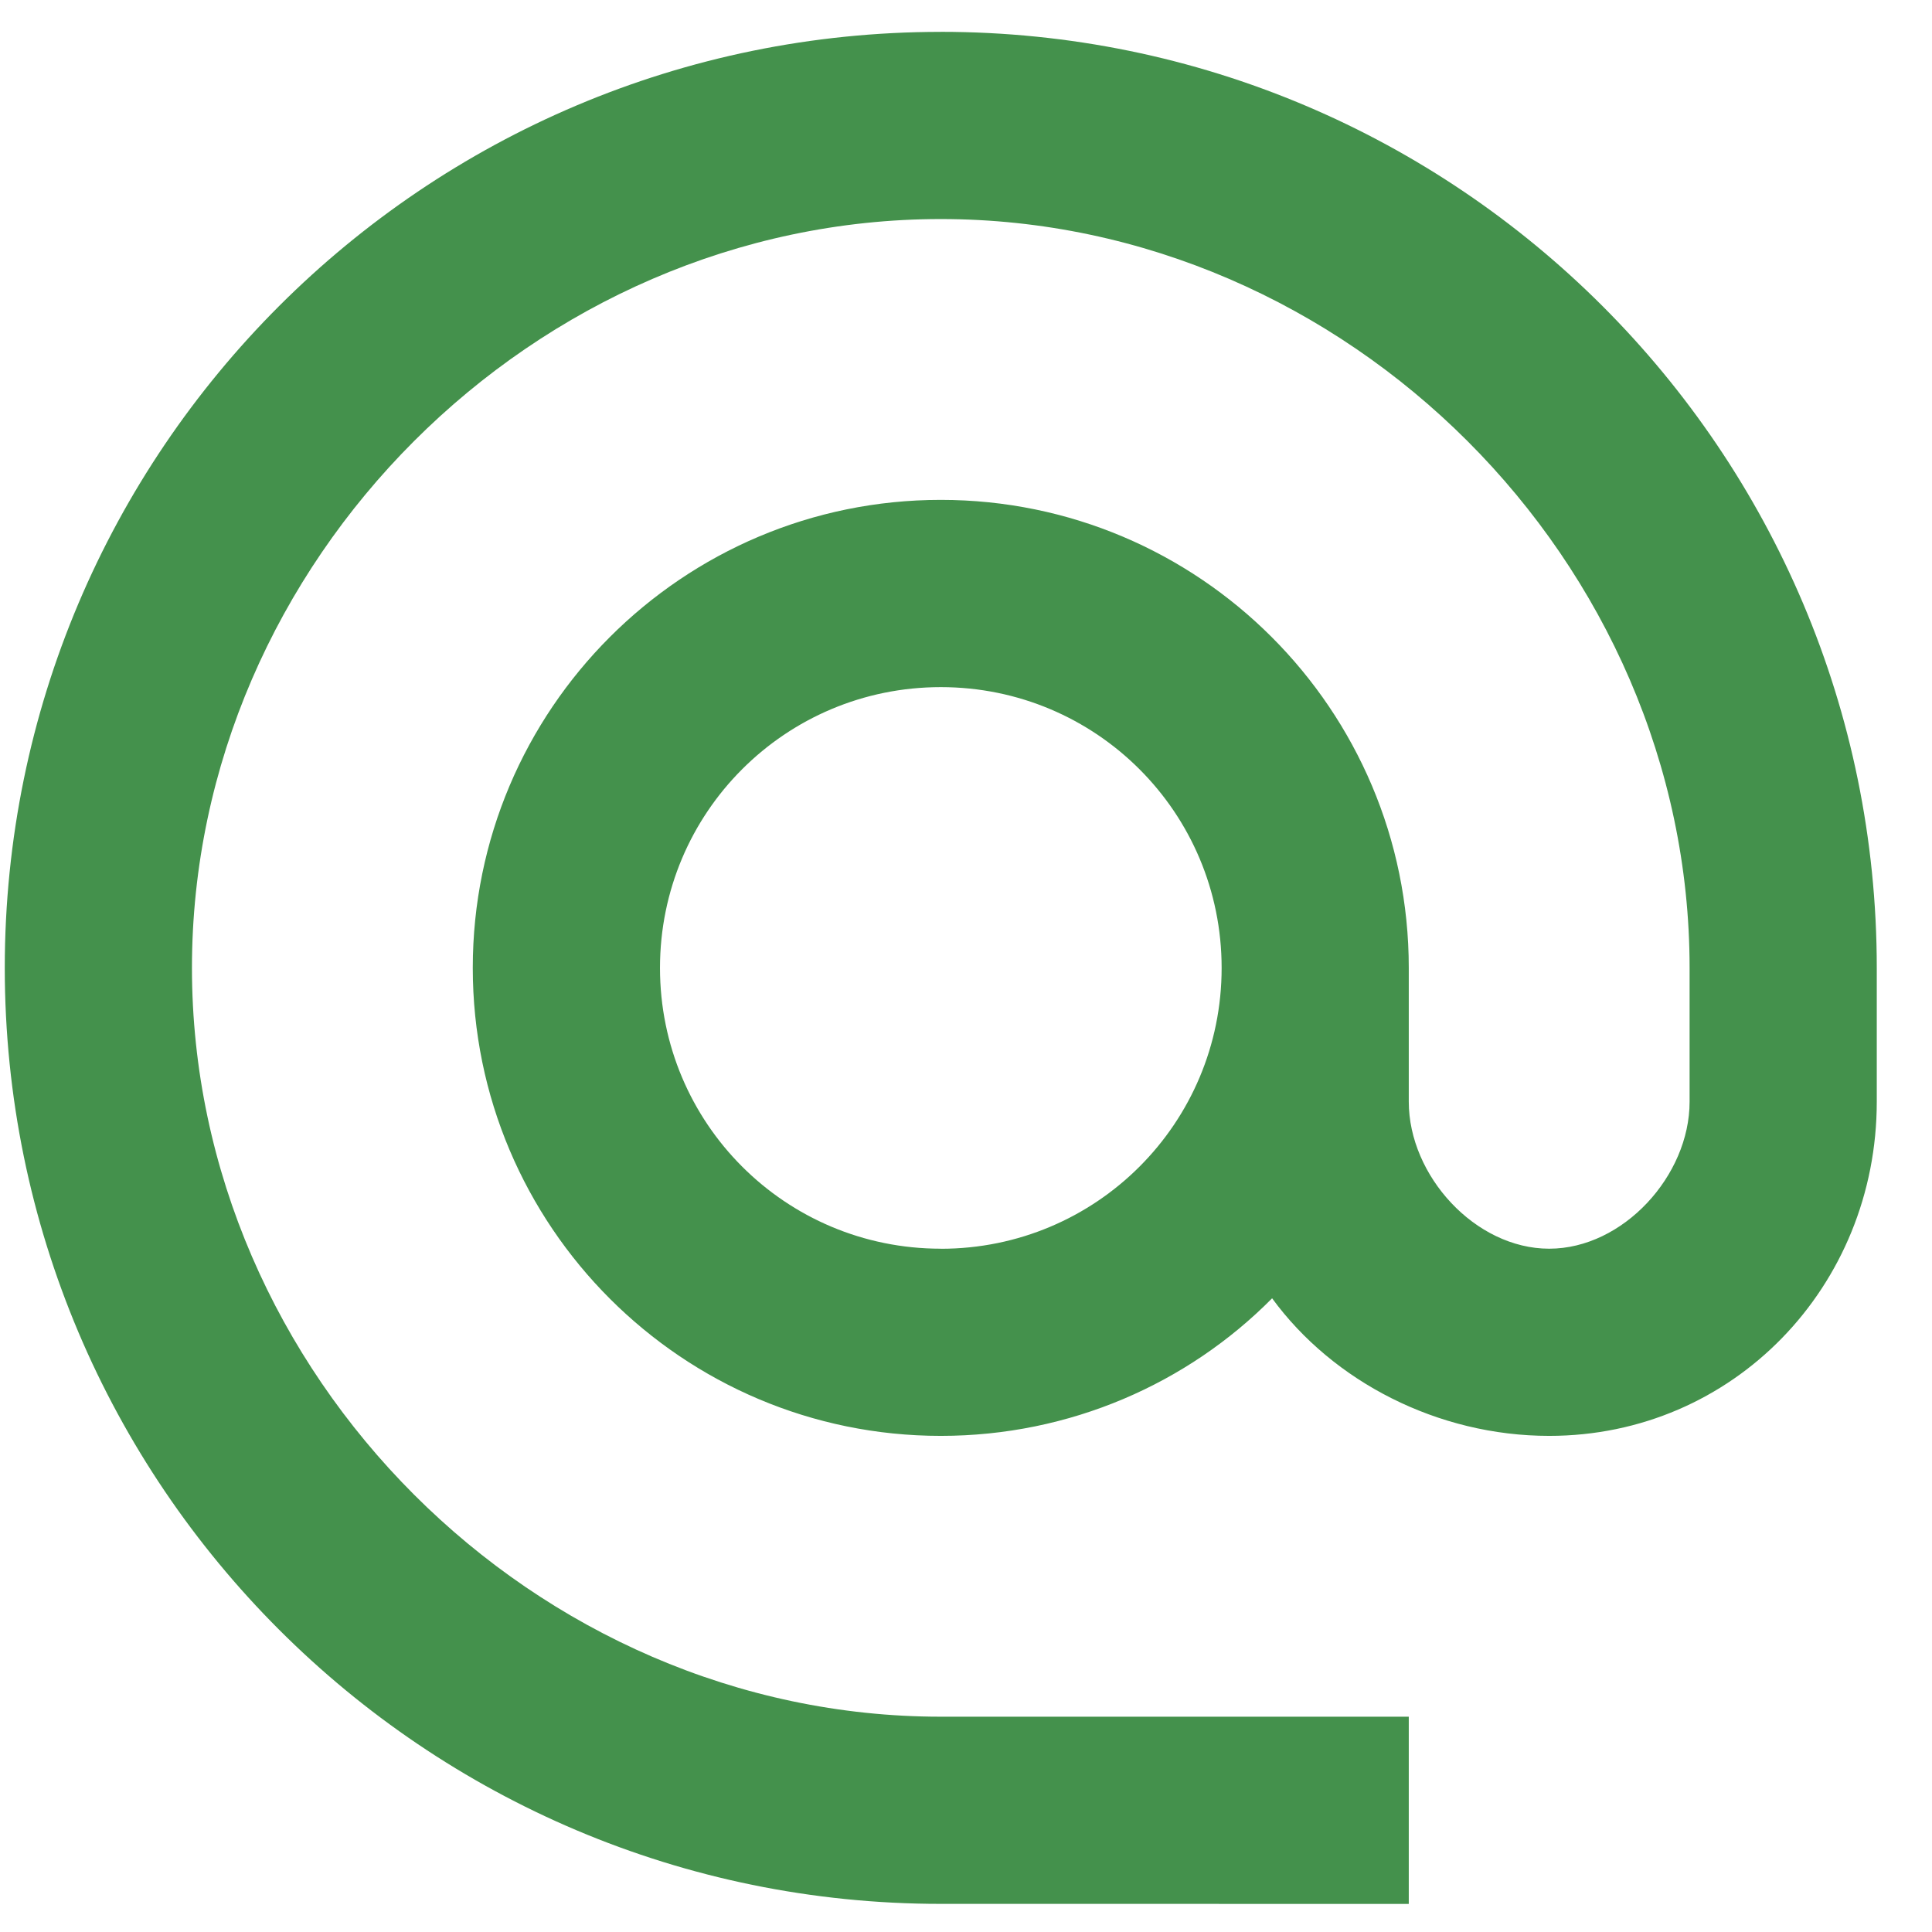
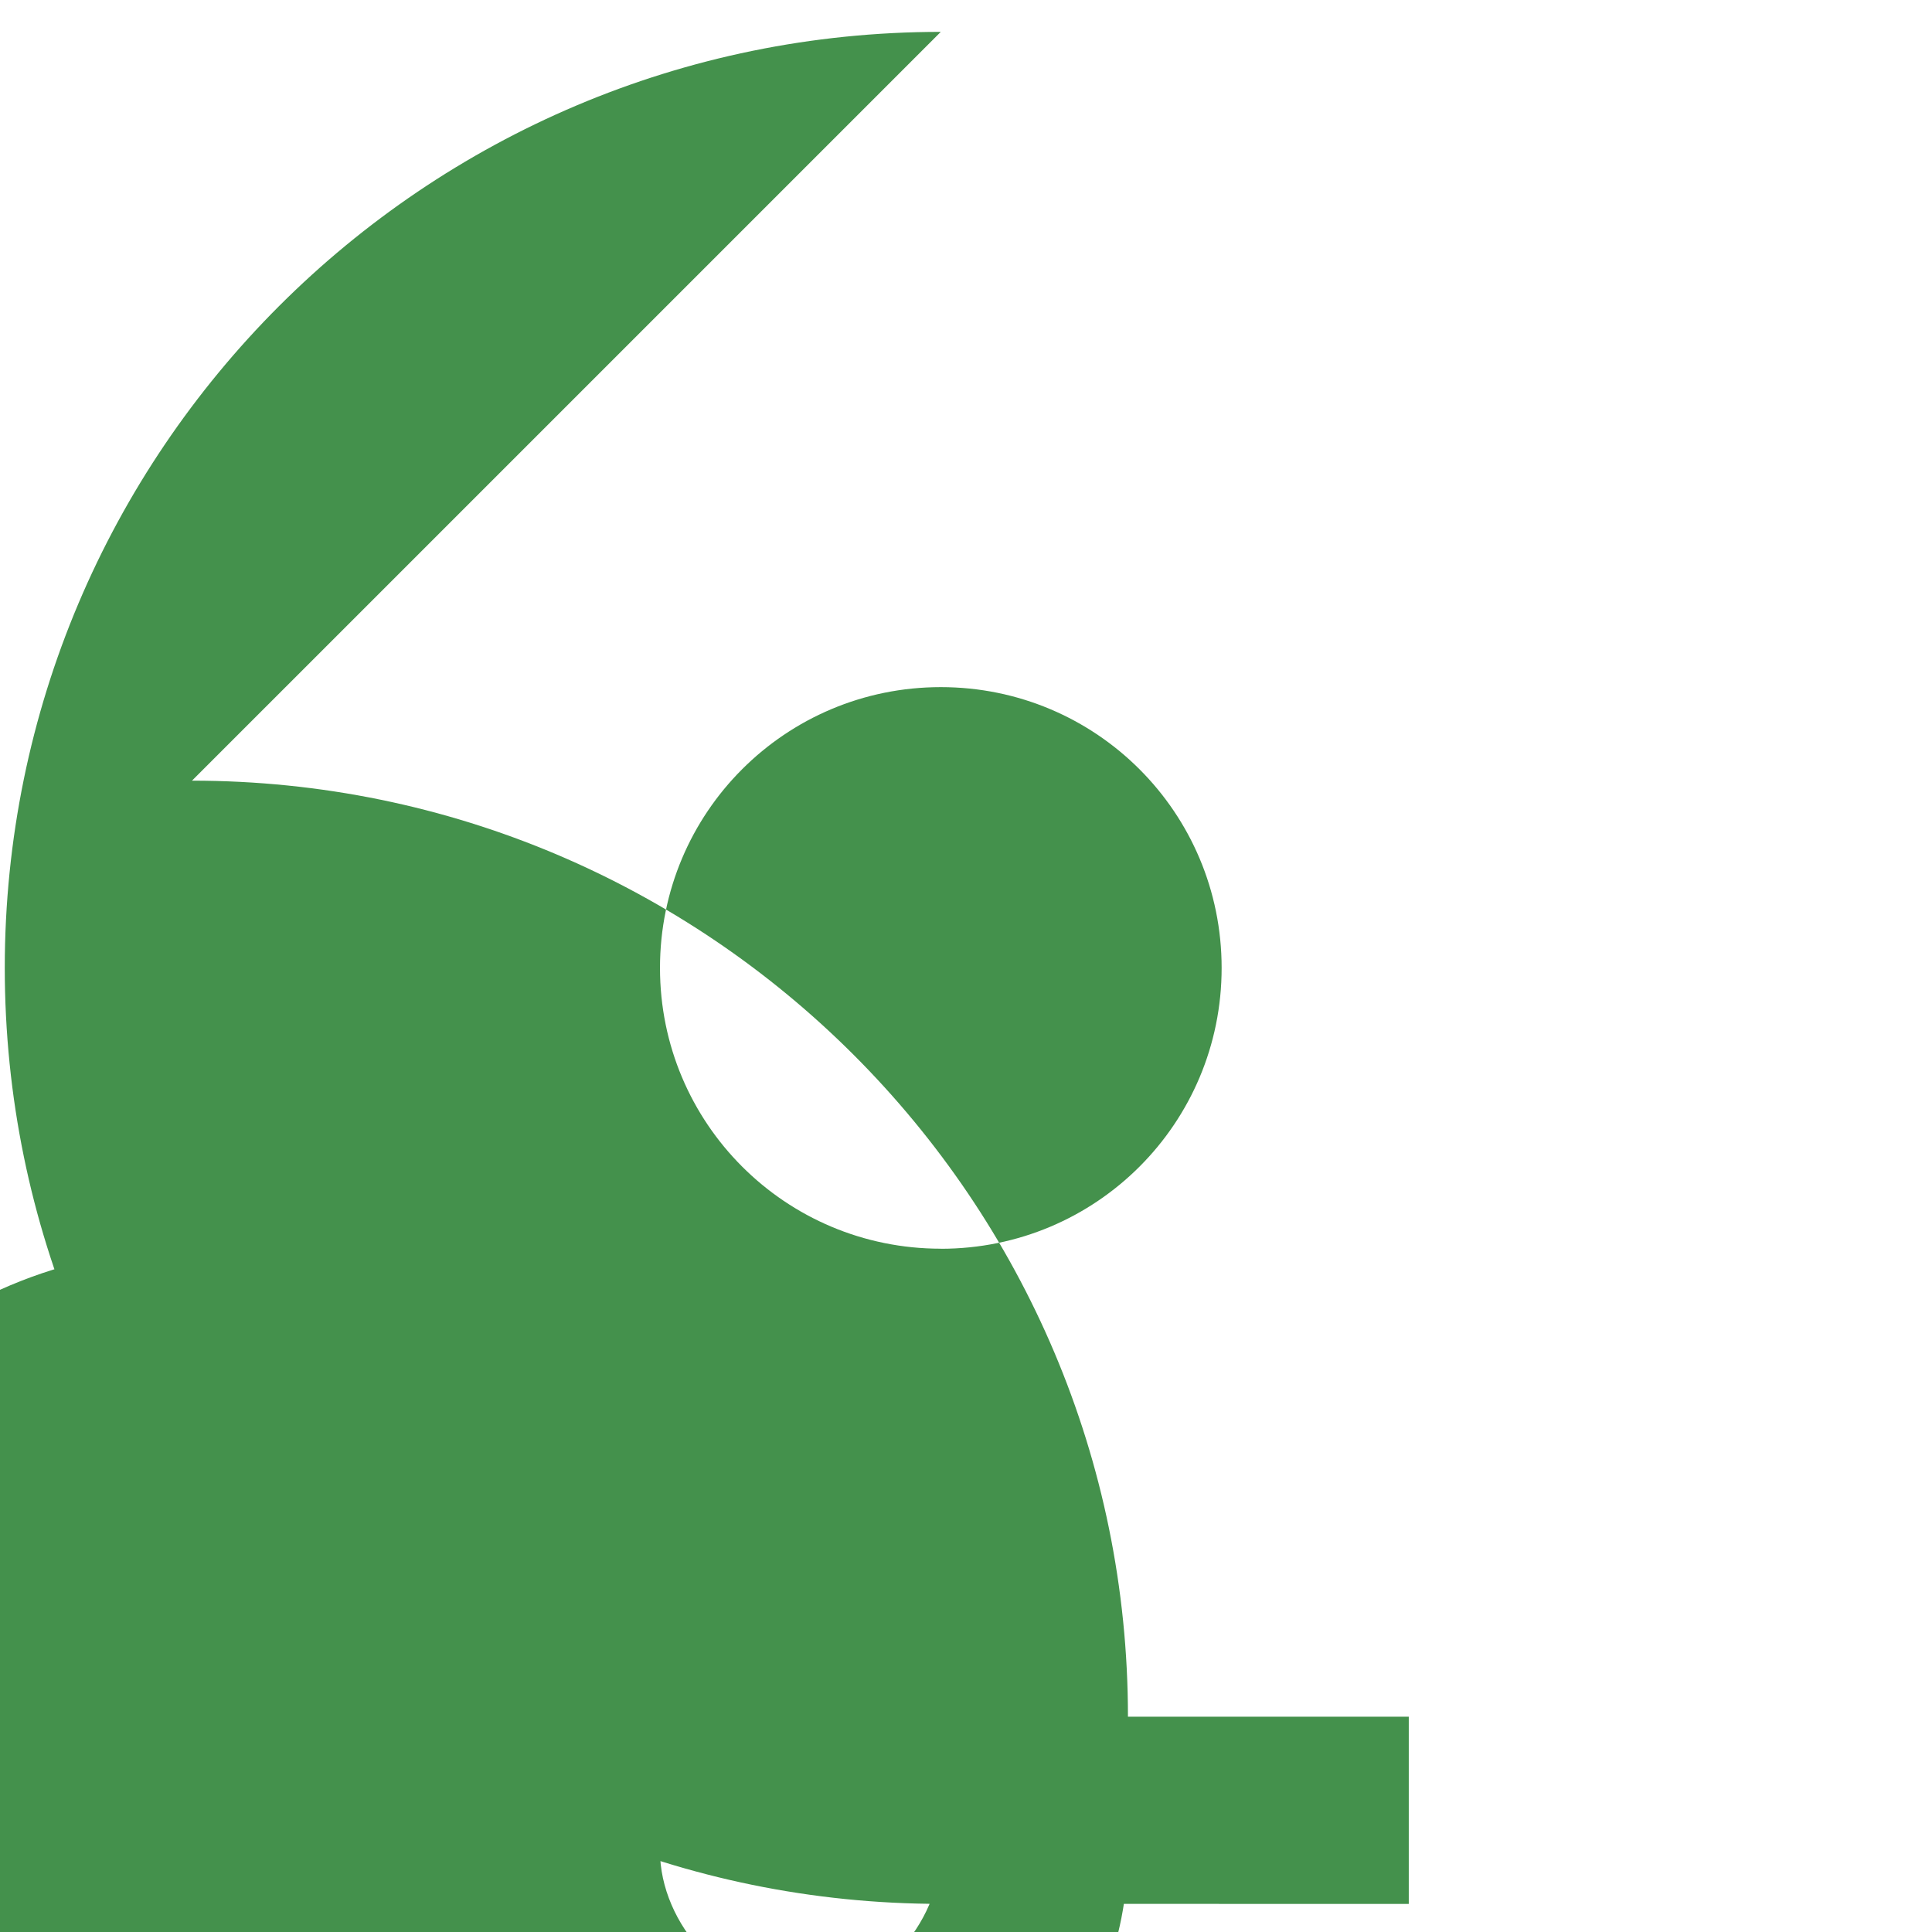
<svg xmlns="http://www.w3.org/2000/svg" xml:space="preserve" width="5.461mm" height="5.461mm" version="1.1" style="shape-rendering:geometricPrecision; text-rendering:geometricPrecision; image-rendering:optimizeQuality; fill-rule:evenodd; clip-rule:evenodd" viewBox="0 0 546.1 546.12">
  <defs>
    <style type="text/css">
   
    .fil0 {fill:#44914C;fill-rule:nonzero}
   
  </style>
  </defs>
  <g id="Warstwa_x0020_1">
-     <path class="fil0" d="M265.92 9.01c-146.05,0 -264.58,118.53 -264.58,264.58 0,146.05 118.53,264.58 264.58,264.58l132.29 0.01 0 -52.92 -132.29 0c-114.83,0 -211.67,-96.84 -211.67,-211.67 0,-114.83 96.84,-211.67 211.67,-211.67 114.83,0 211.67,96.84 211.67,211.67l0 37.84c0,20.9 -18.79,41.54 -39.69,41.54 -20.9,0 -39.69,-20.64 -39.69,-41.54l0 -37.84c0,-73.02 -59.27,-132.29 -132.29,-132.29 -73.02,0 -132.29,59.27 -132.29,132.29 0,73.02 59.27,132.29 132.29,132.29 36.51,0 69.85,-14.82 93.66,-38.89 17.2,23.55 46.83,38.89 78.32,38.89 52.12,0 92.6,-42.33 92.6,-94.46l0 -37.84c0,-146.05 -118.53,-264.58 -264.58,-264.58l0 0.01zm0 343.96c-43.92,0 -79.37,-35.45 -79.37,-79.37 0,-43.92 35.45,-79.37 79.38,-79.37 43.93,0 79.38,35.45 79.38,79.38 0,43.93 -35.45,79.38 -79.37,79.38l-0.02 -0.02z" />
+     <path class="fil0" d="M265.92 9.01c-146.05,0 -264.58,118.53 -264.58,264.58 0,146.05 118.53,264.58 264.58,264.58l132.29 0.01 0 -52.92 -132.29 0l0 37.84c0,20.9 -18.79,41.54 -39.69,41.54 -20.9,0 -39.69,-20.64 -39.69,-41.54l0 -37.84c0,-73.02 -59.27,-132.29 -132.29,-132.29 -73.02,0 -132.29,59.27 -132.29,132.29 0,73.02 59.27,132.29 132.29,132.29 36.51,0 69.85,-14.82 93.66,-38.89 17.2,23.55 46.83,38.89 78.32,38.89 52.12,0 92.6,-42.33 92.6,-94.46l0 -37.84c0,-146.05 -118.53,-264.58 -264.58,-264.58l0 0.01zm0 343.96c-43.92,0 -79.37,-35.45 -79.37,-79.37 0,-43.92 35.45,-79.37 79.38,-79.37 43.93,0 79.38,35.45 79.38,79.38 0,43.93 -35.45,79.38 -79.37,79.38l-0.02 -0.02z" />
  </g>
</svg>